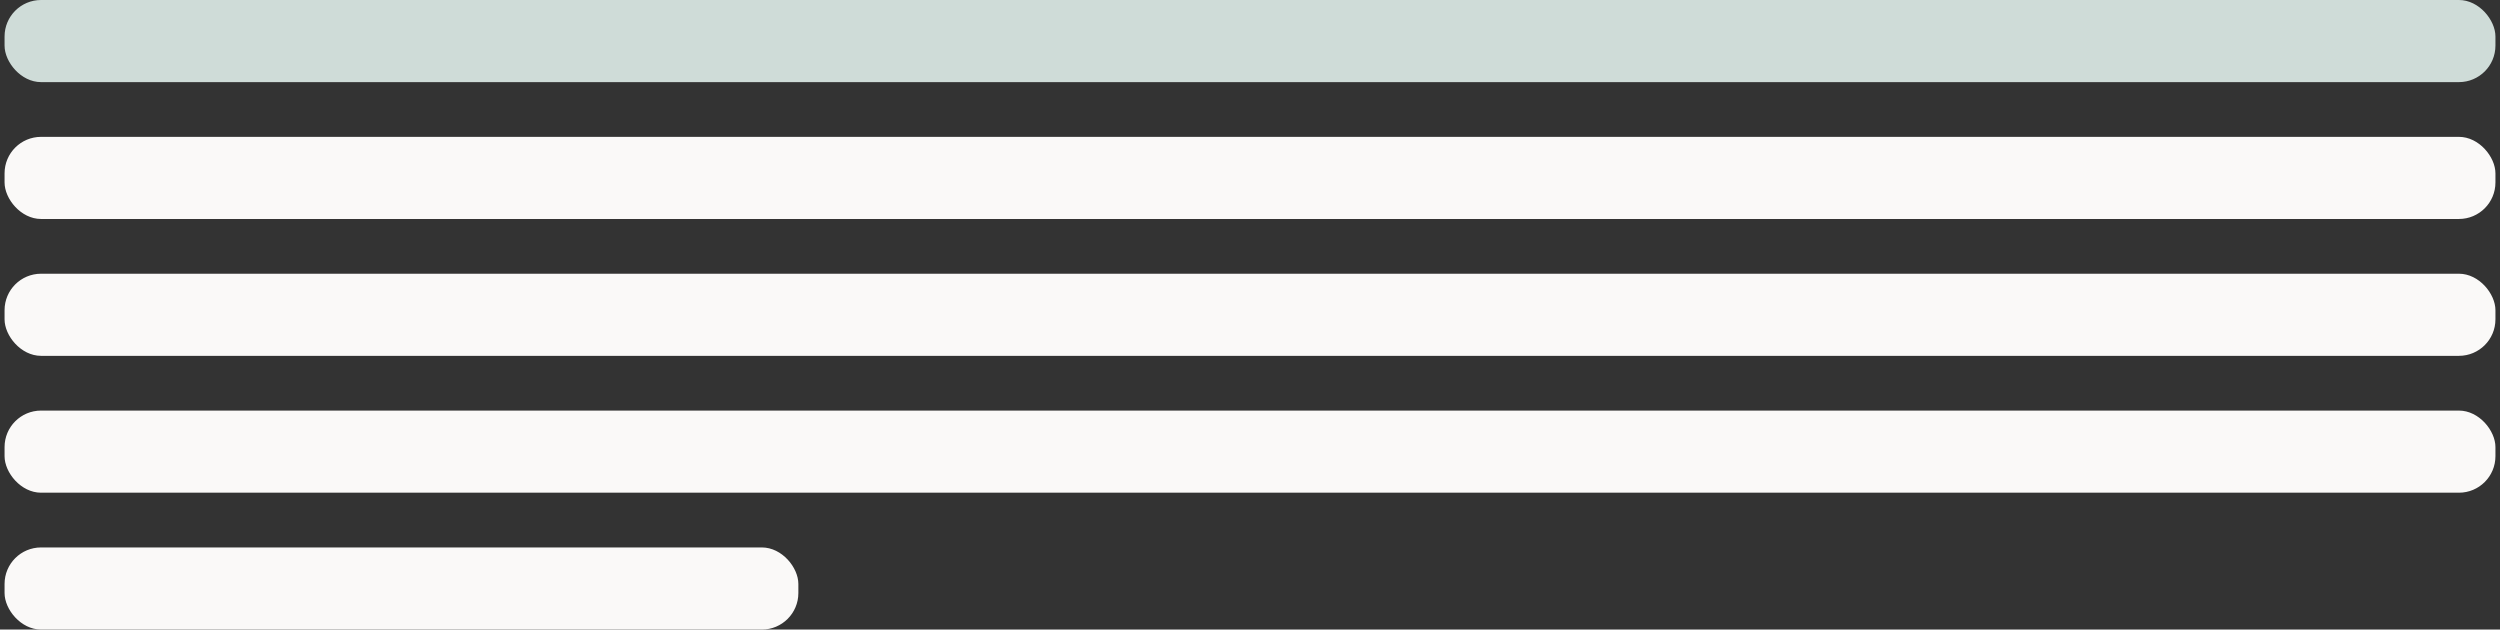
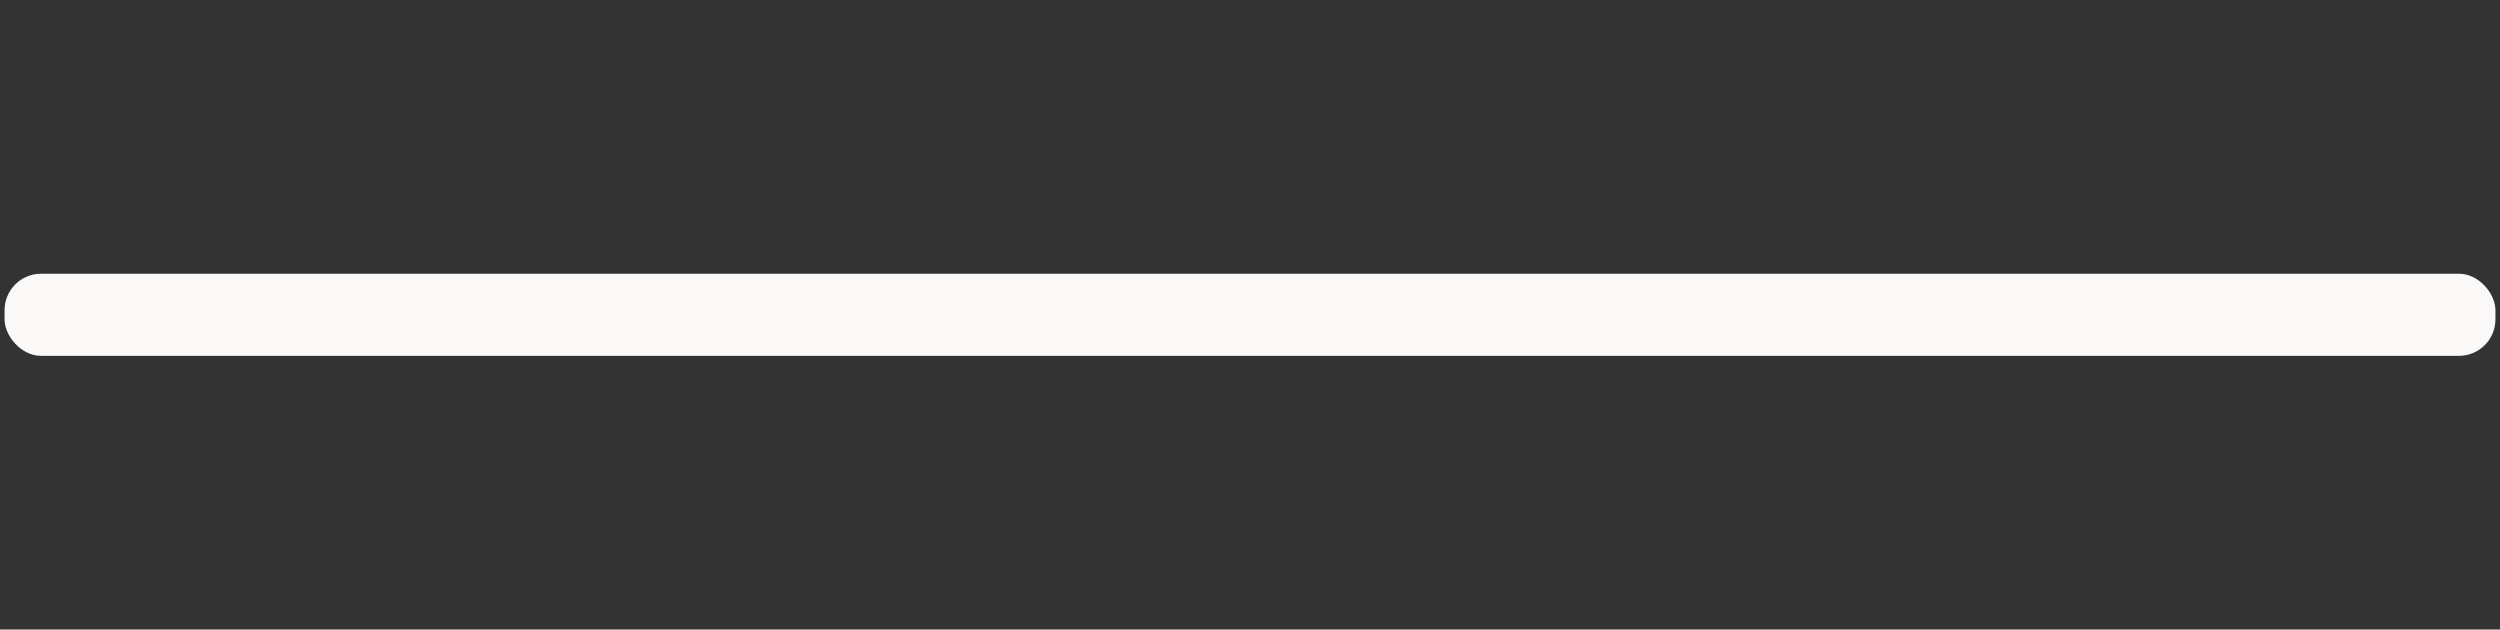
<svg xmlns="http://www.w3.org/2000/svg" width="274" height="69" viewBox="0 0 274 69" fill="none">
  <rect x="0" y="0" width="274" height="69" fill="#333333" stroke="none" />
-   <rect x="0.5" width="273" height="9" rx="4" fill="#CFDCD8" />
-   <rect x="0.5" y="15" width="273" height="9" rx="4" fill="#FAF9F8" />
  <rect x="0.5" y="30" width="273" height="9" rx="4" fill="#FAF9F8" />
-   <rect x="0.5" y="45" width="273" height="9" rx="4" fill="#FAF9F8" />
-   <rect x="0.5" y="60" width="87" height="9" rx="4" fill="#FAF9F8" />
</svg>